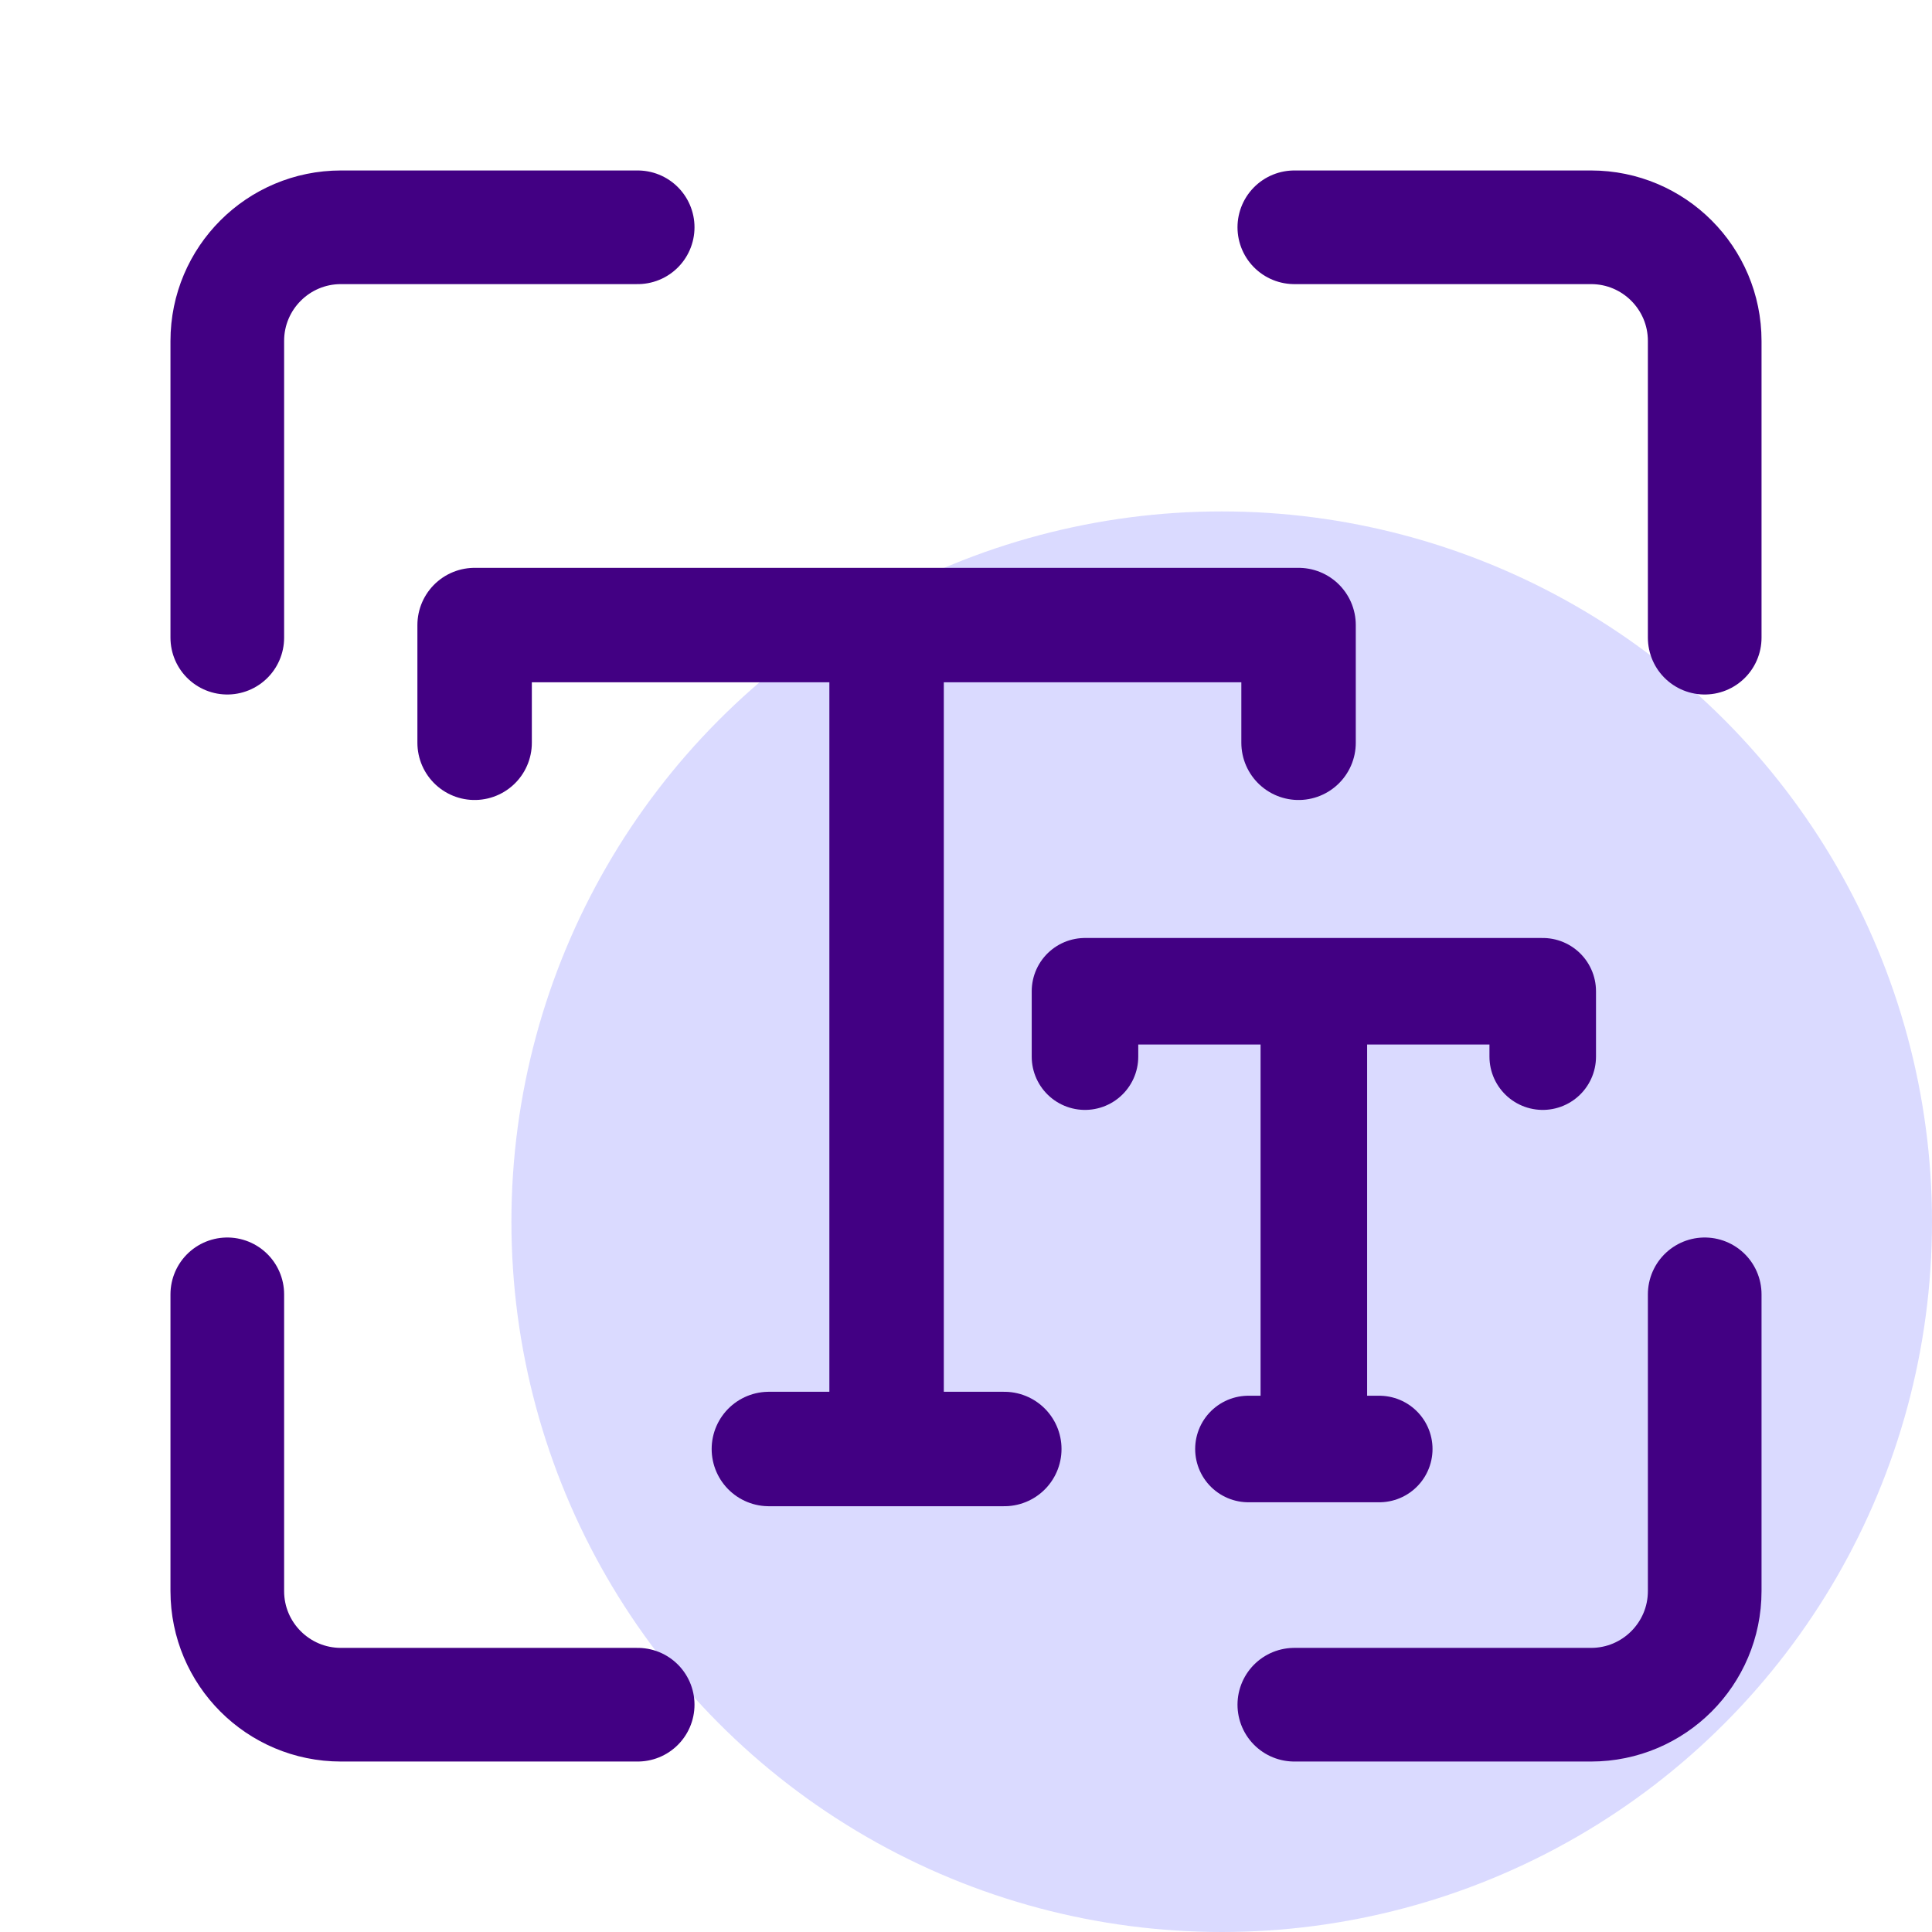
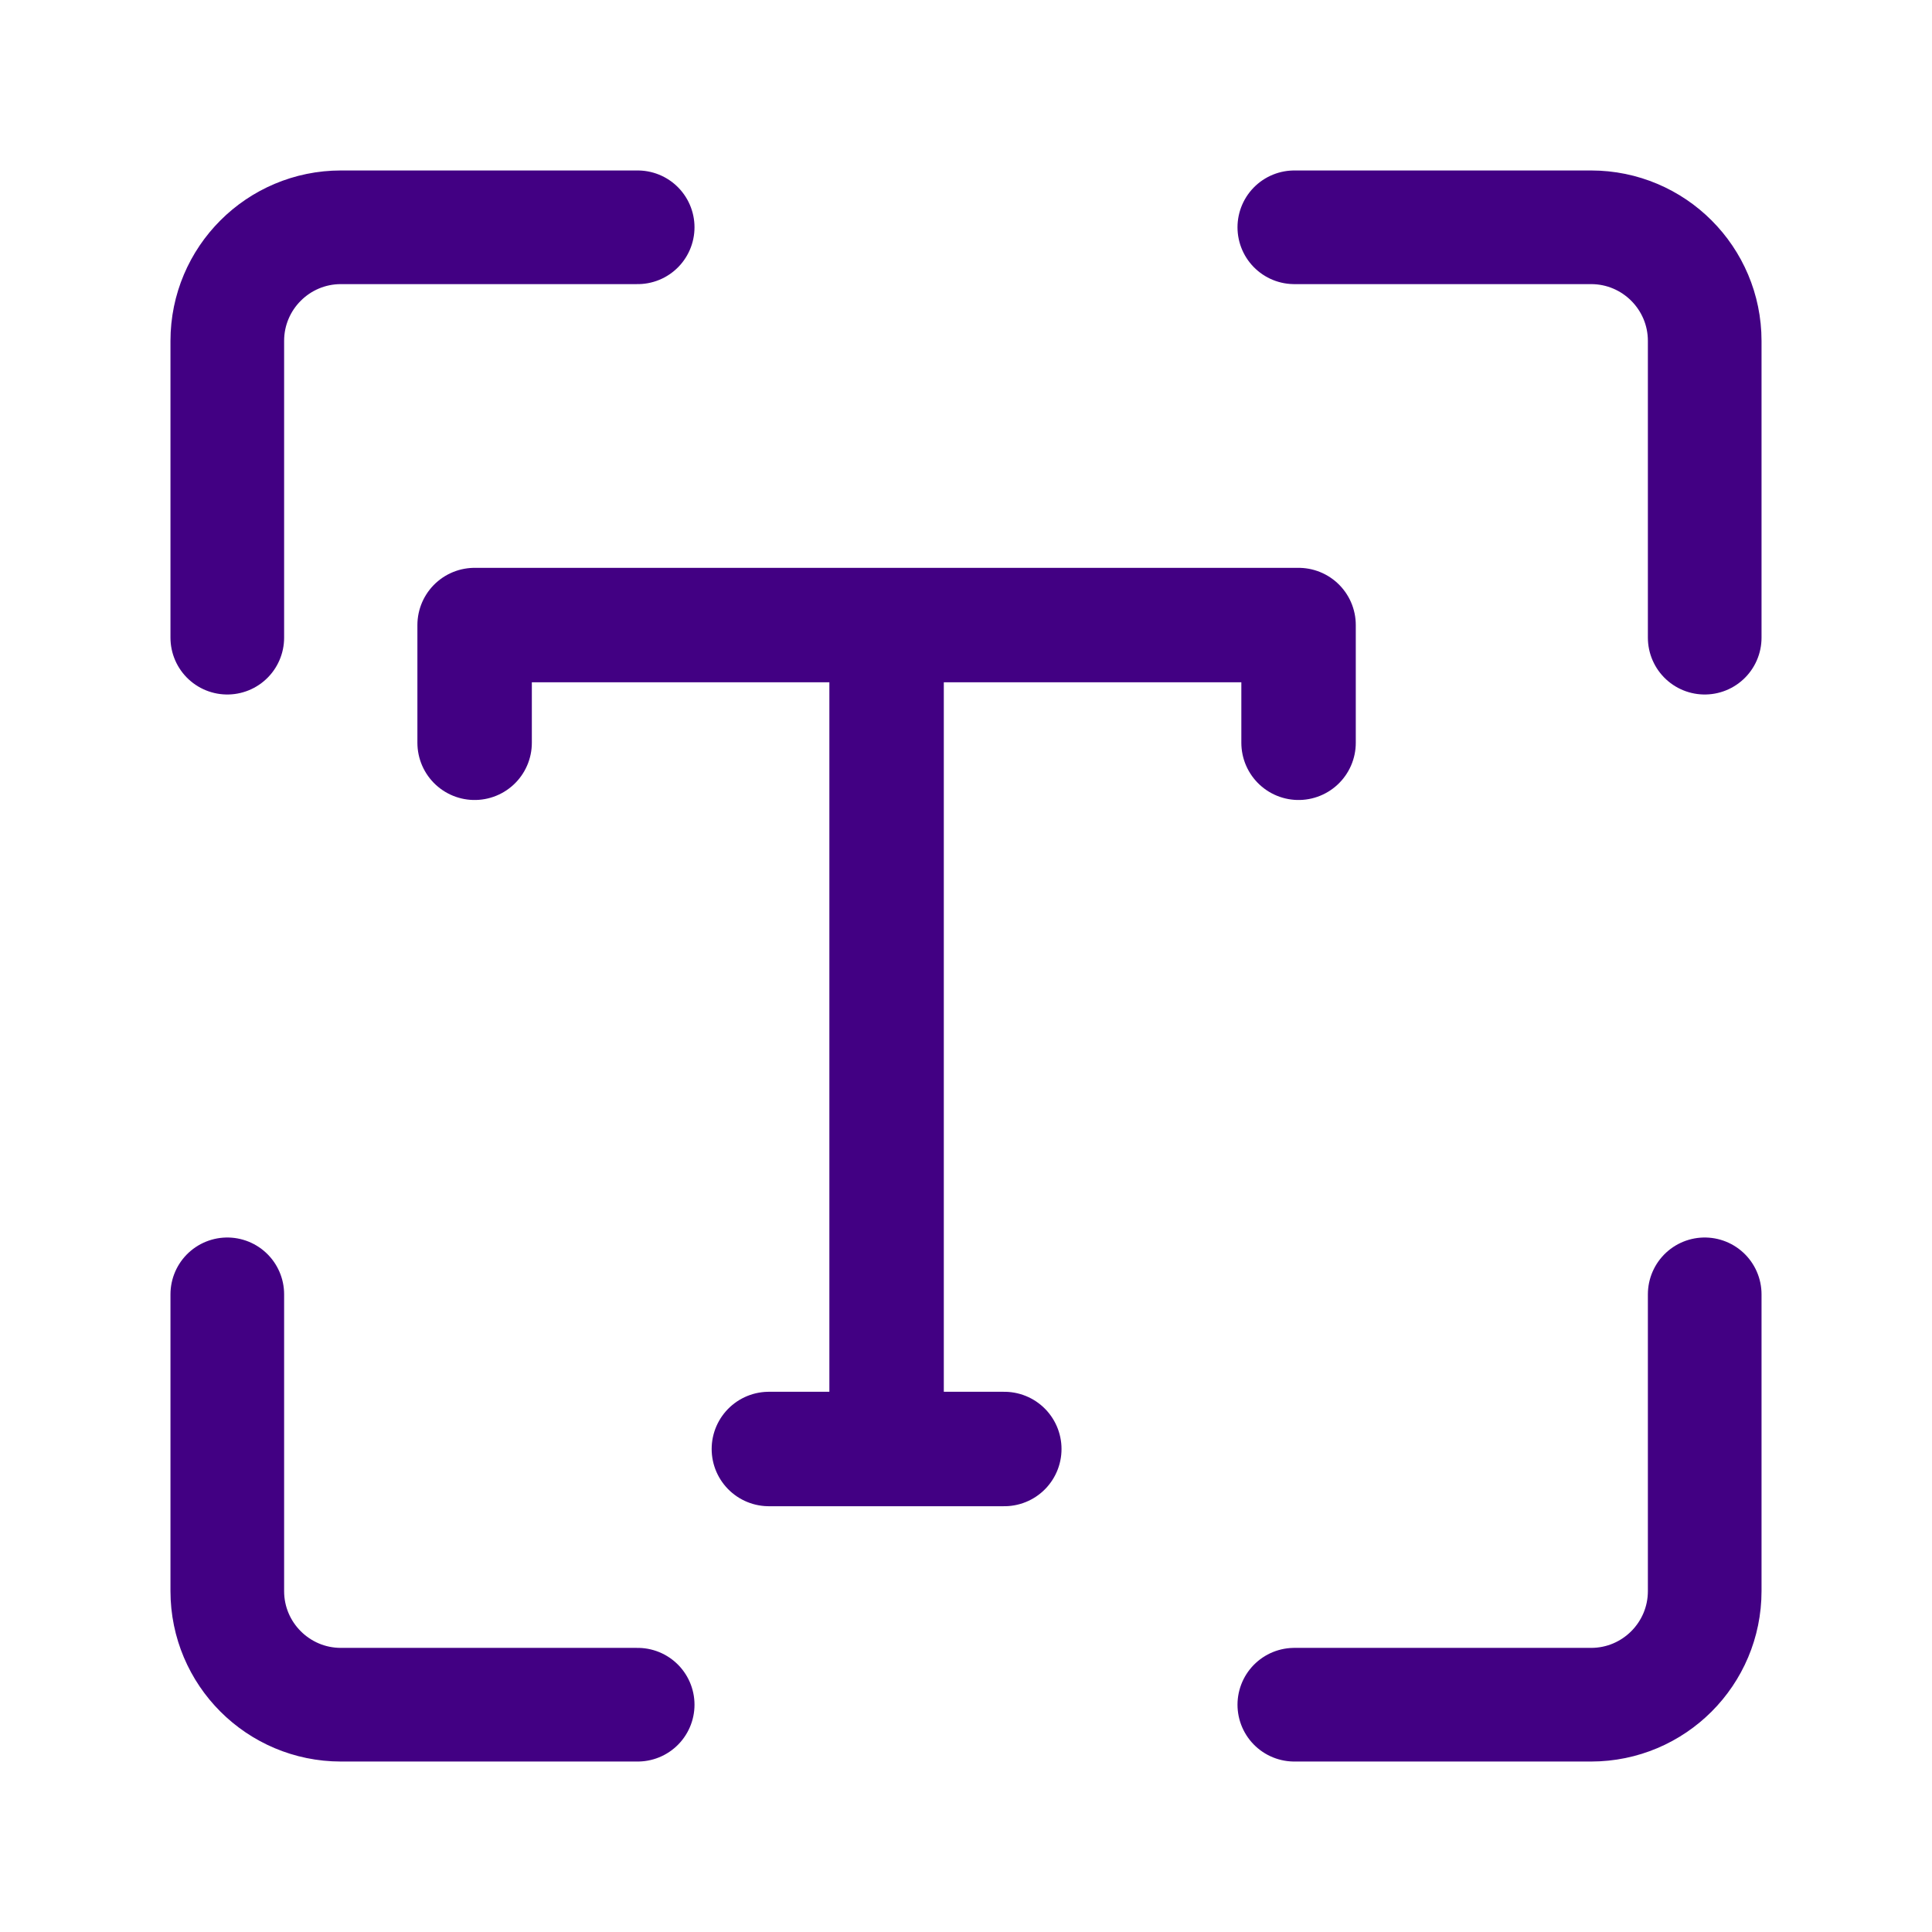
<svg xmlns="http://www.w3.org/2000/svg" width="68" height="68" viewBox="0 0 68 68" fill="none">
-   <circle cx="43" cy="43" r="25" fill="#DADAFF" />
  <path d="M45.556 8H56C58.209 8 60 9.791 60 12V22.444M22.444 8H12C9.791 8 8 9.791 8 12V22.444M45.556 60H56C58.209 60 60 58.209 60 56V45.556M22.444 60H12C9.791 60 8 58.209 8 56V45.556" stroke="#420083" stroke-width="4" stroke-linecap="round" stroke-linejoin="round" />
  <path d="M45.705 26.143V22H16.705V26.143M31.205 22V51M31.205 51H27.062M31.205 51H35.348" stroke="#420083" stroke-width="4.028" stroke-linecap="round" stroke-linejoin="round" />
-   <path d="M54.299 37.19V34.889H38.188V37.19M46.243 34.889V51M46.243 51H43.941M46.243 51H48.545" stroke="#420083" stroke-width="3.75" stroke-linecap="round" stroke-linejoin="round" />
</svg>